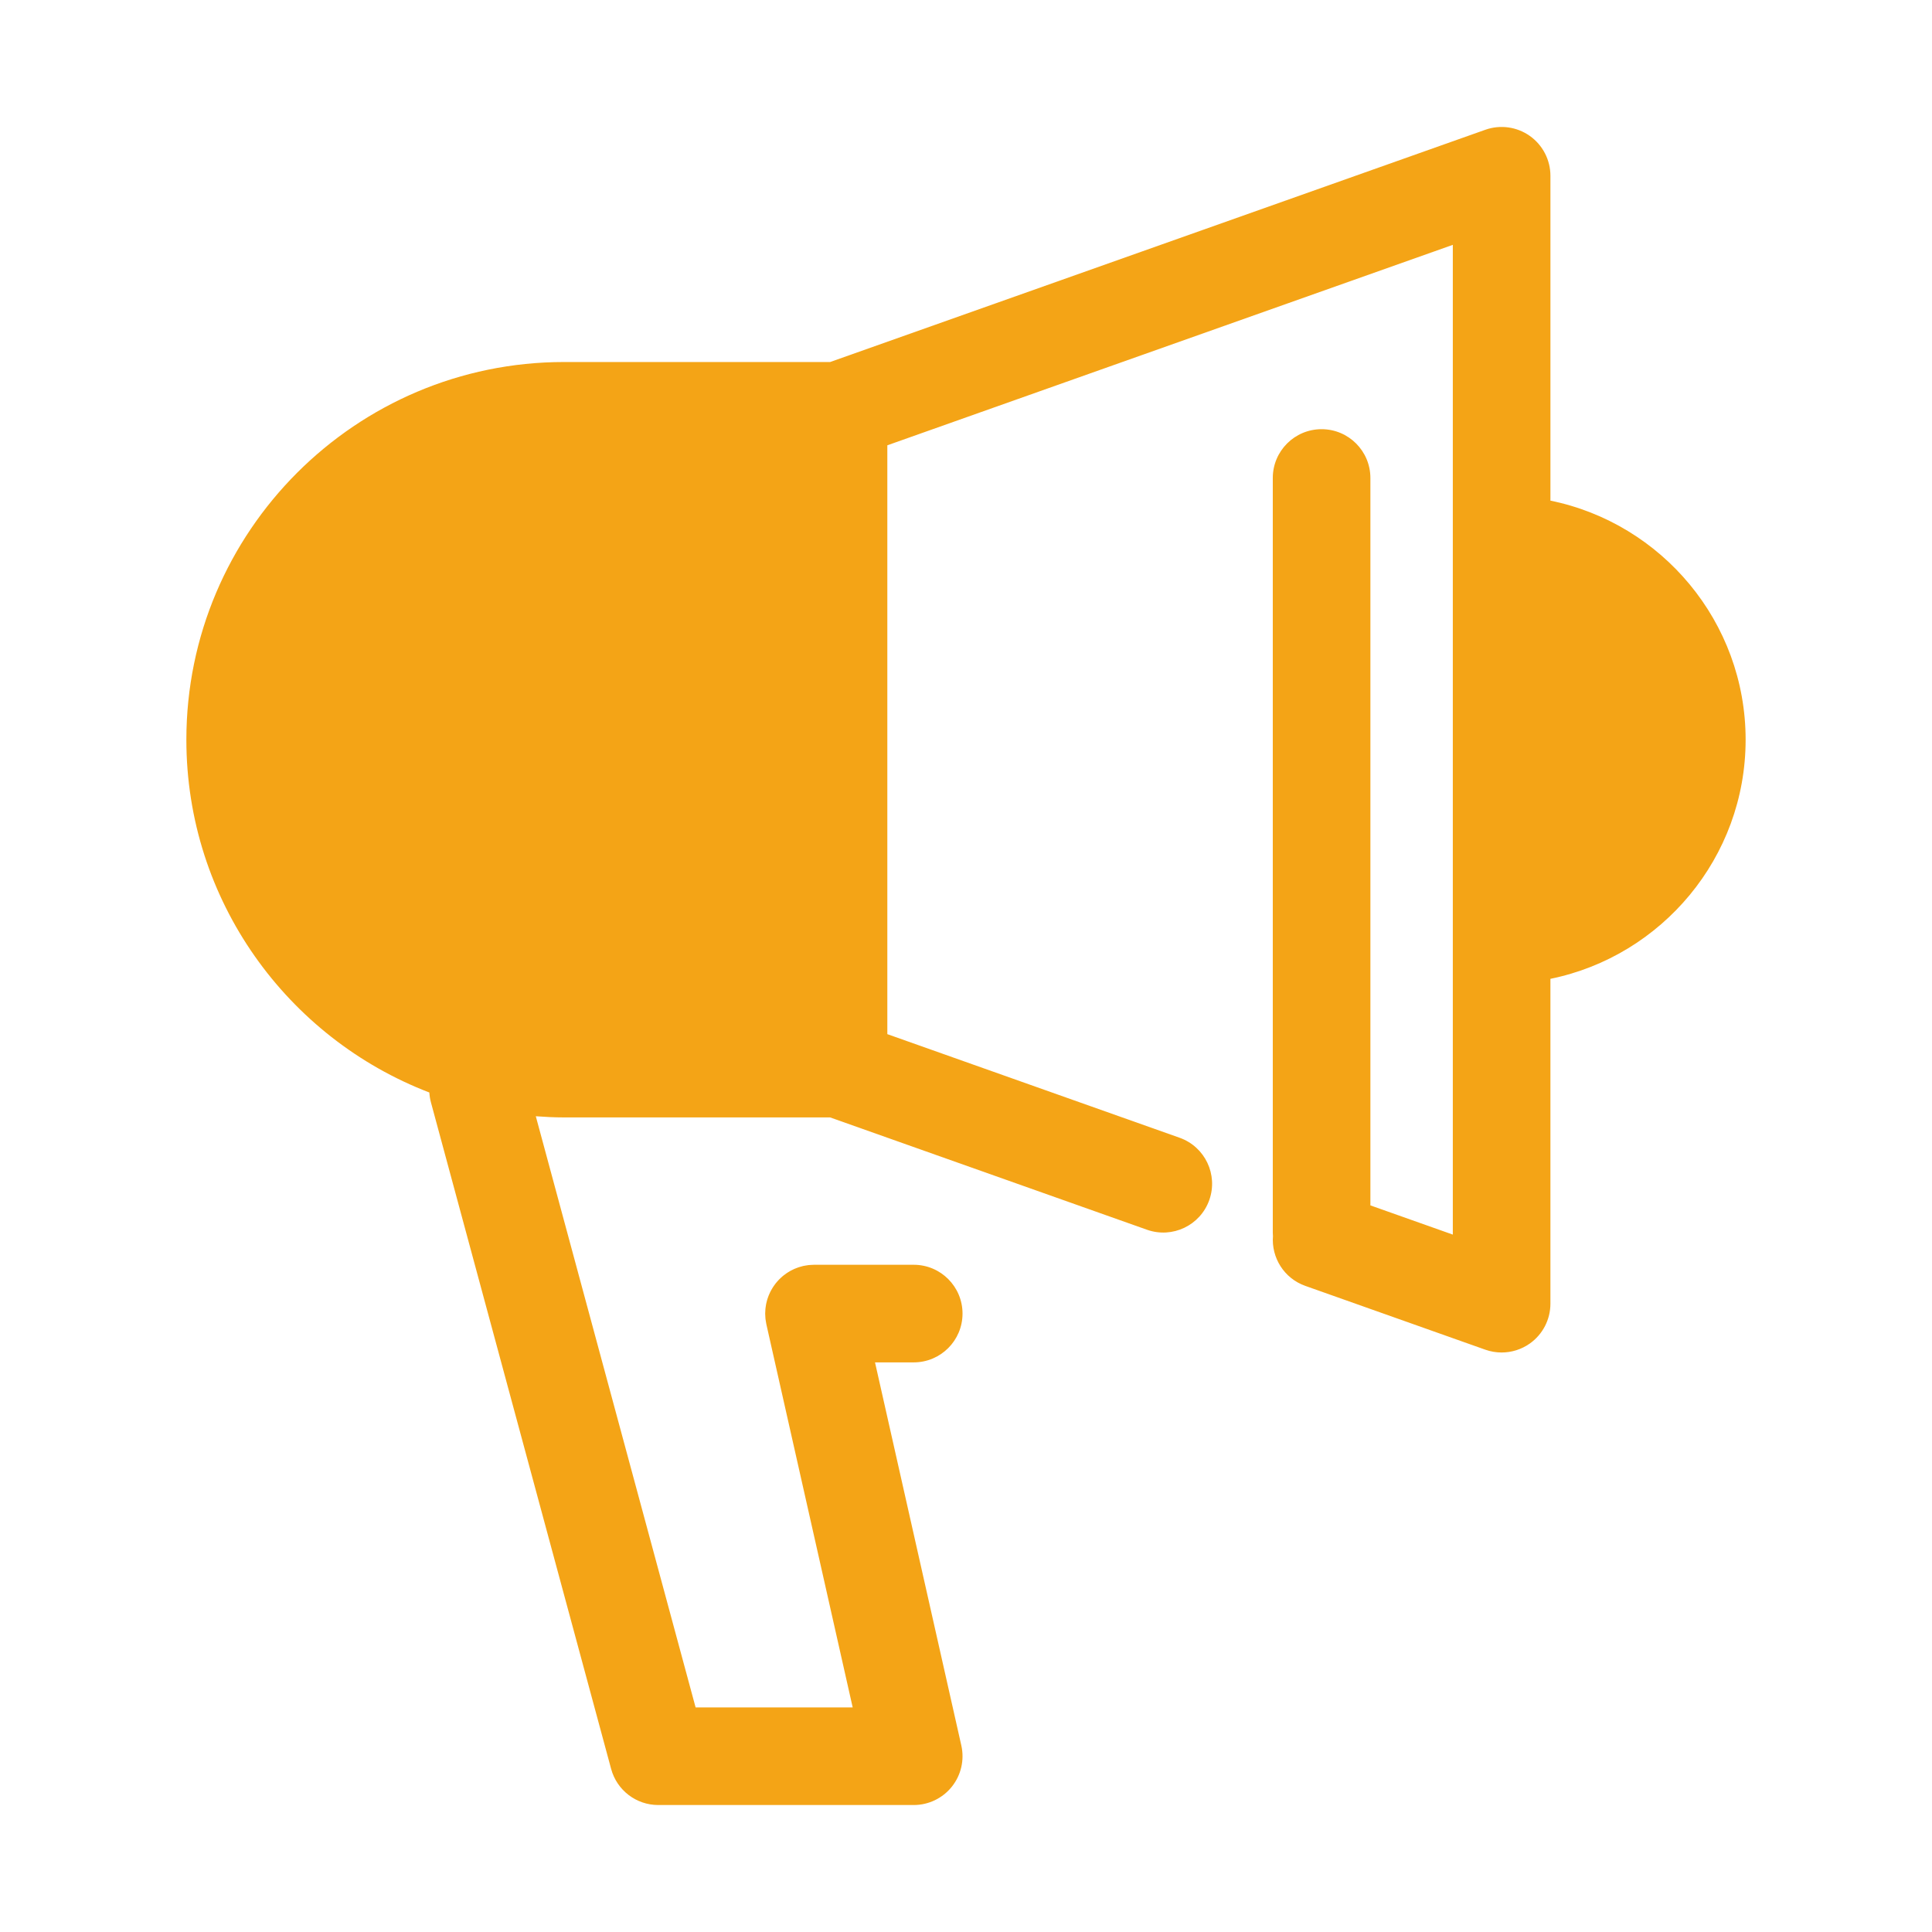
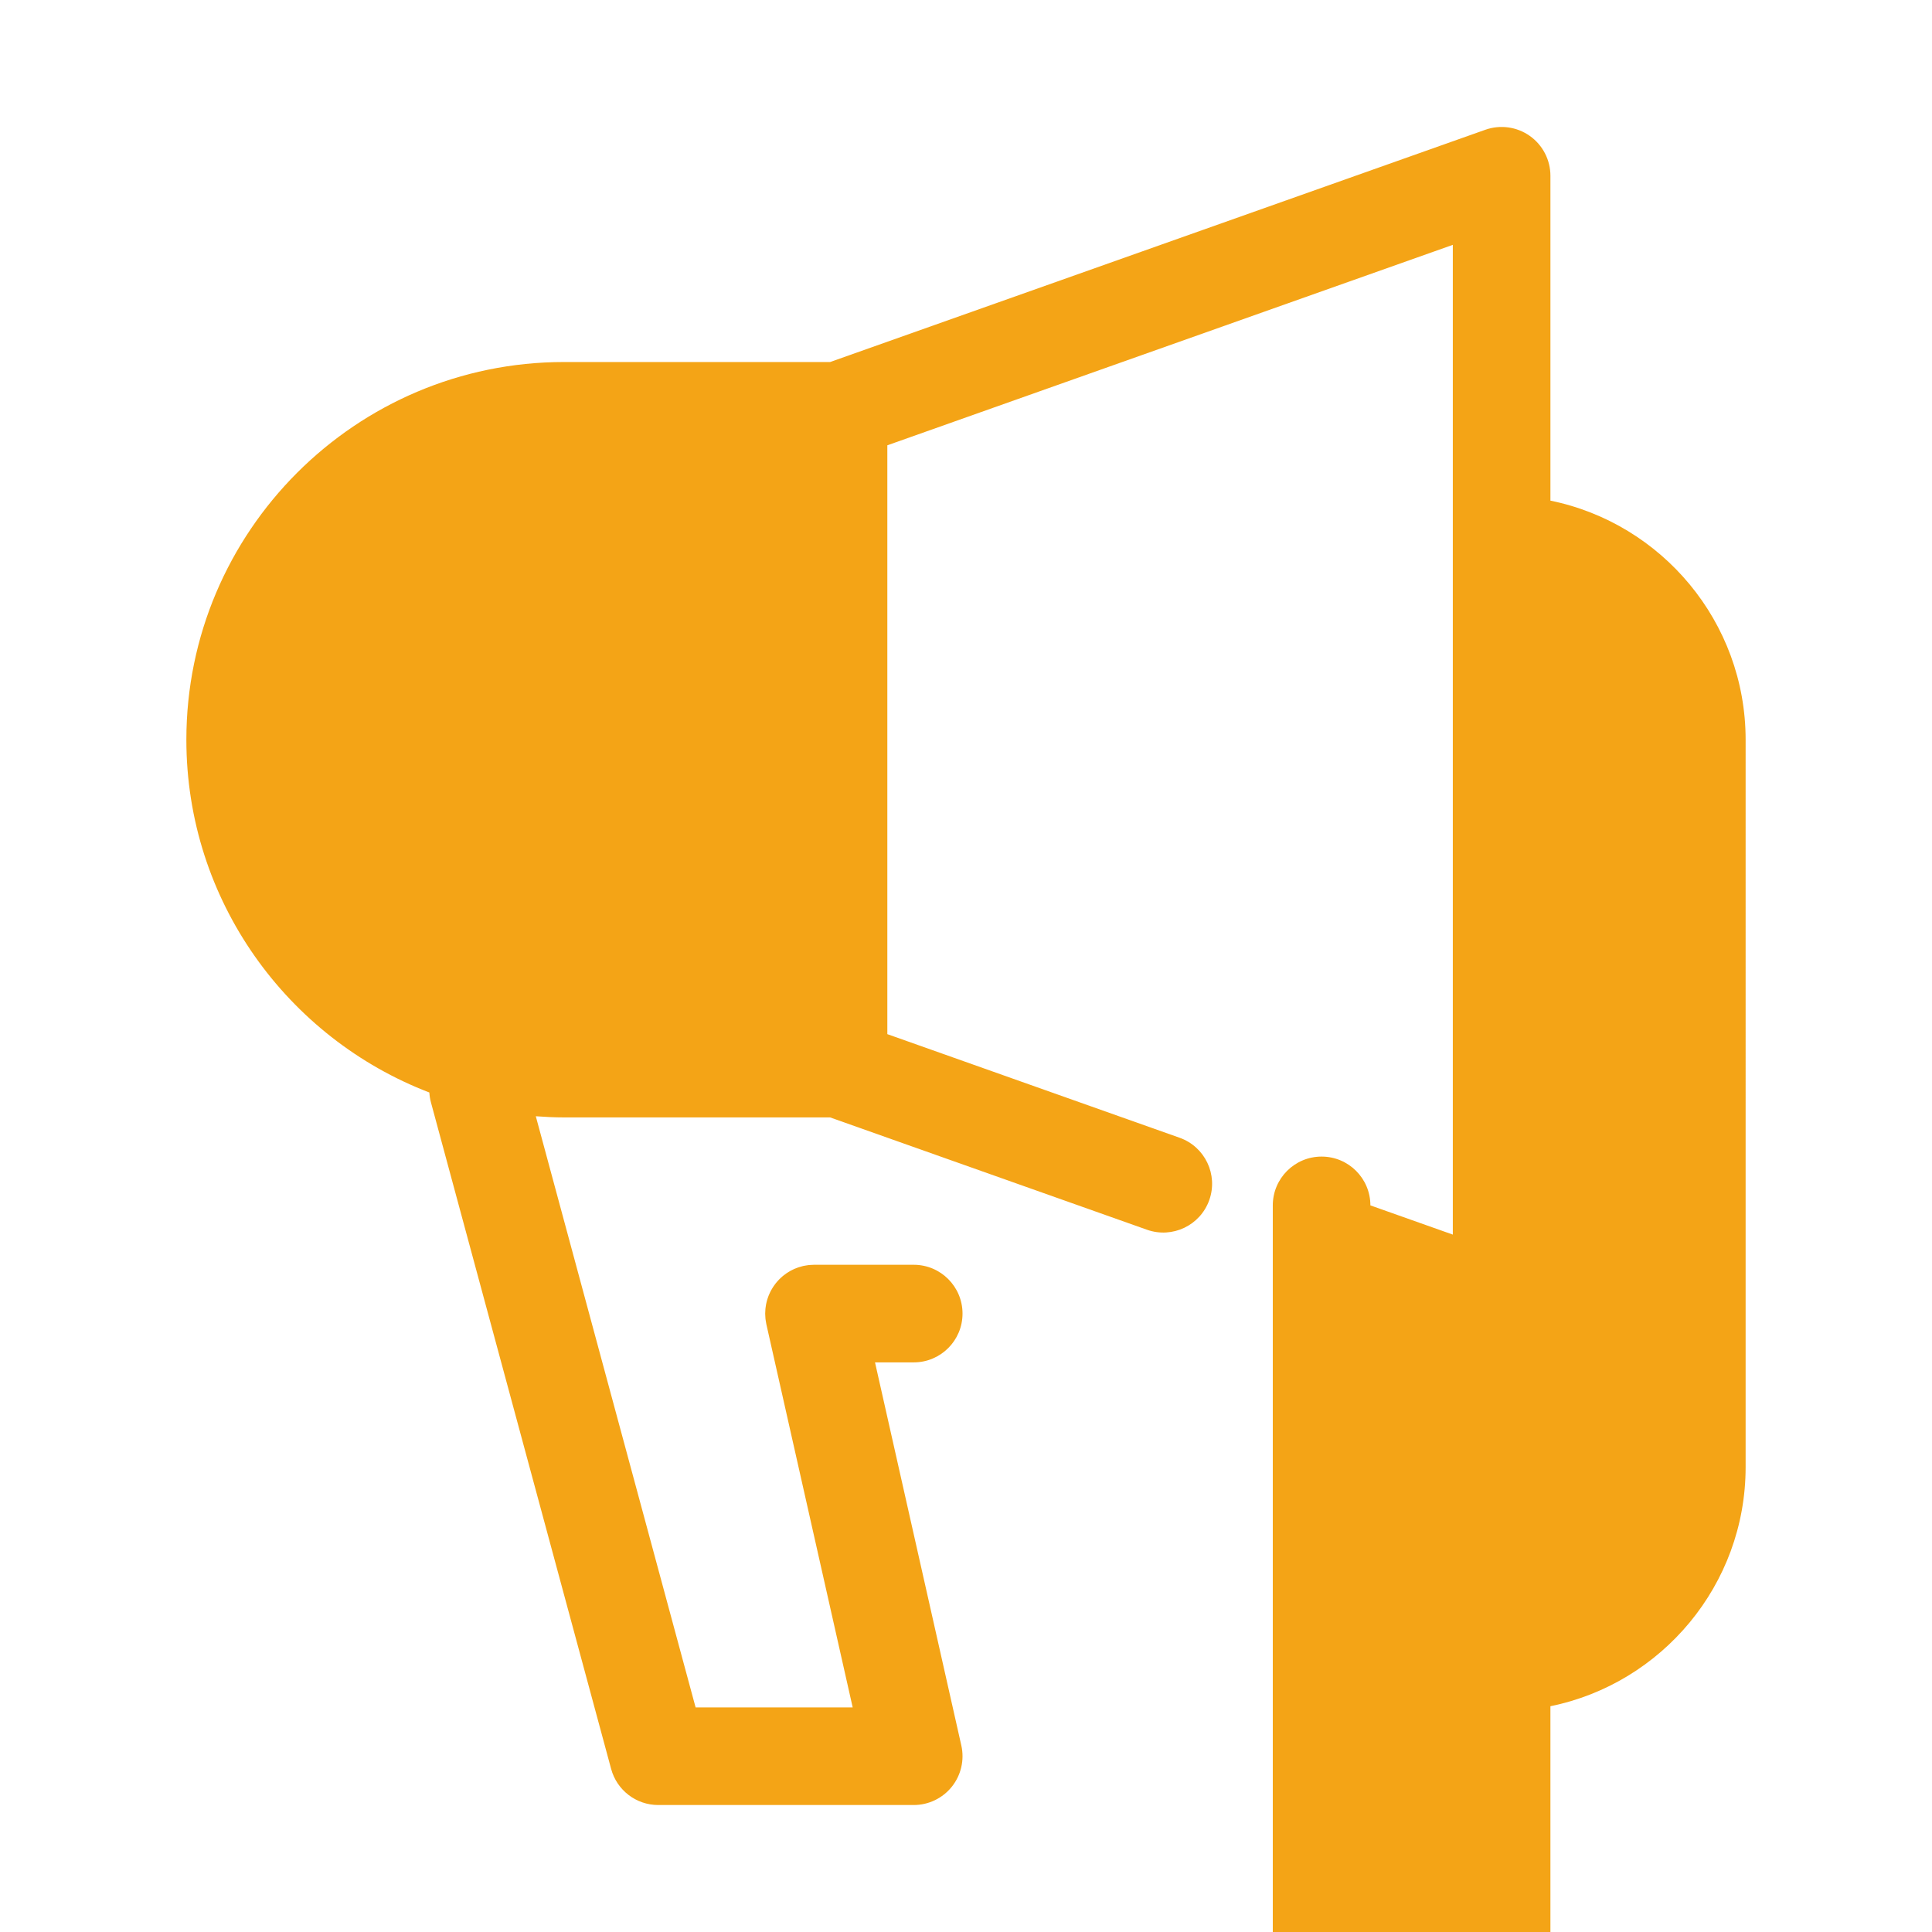
<svg xmlns="http://www.w3.org/2000/svg" id="Capa_1" width="512" height="512" baseProfile="tiny" version="1.2" viewBox="0 0 512 512">
-   <path d="M462.609,196.035c0-31.227-22.251-57.355-51.731-63.362V46.581c0-4.2-2.039-8.138-5.469-10.563-3.43-2.423-7.824-3.03-11.783-1.627l-173.631,61.548h-70.511c-55.193,0-100.095,44.903-100.095,100.095,0,42.616,26.781,79.076,64.39,93.488.052.869.191,1.748.426,2.621l47.754,176.65c1.525,5.64,6.642,9.558,12.484,9.558h67.703c3.929,0,7.646-1.786,10.1-4.855,2.454-3.069,3.38-7.086,2.517-10.92l-22.875-101.531h10.259c7.141,0,12.933-5.79,12.933-12.933s-5.792-12.933-12.933-12.933h-26.43c-.021,0-.04.003-.059.003-.296,0-.593.022-.891.045-.155.011-.312.017-.465.034-.198.022-.397.059-.596.09-.249.039-.499.076-.745.129-.029.006-.058.009-.087.016-.114.026-.22.064-.333.093-.283.071-.564.145-.839.235-.156.05-.307.113-.462.169-.241.089-.481.177-.715.28-.186.082-.365.174-.545.262-.19.095-.38.186-.565.29-.203.114-.399.238-.595.362-.153.097-.307.19-.454.293-.203.141-.397.291-.592.442-.133.103-.268.206-.396.314-.186.158-.363.323-.539.49-.128.12-.256.239-.378.365-.159.163-.309.334-.458.505-.128.145-.256.29-.376.441-.129.162-.249.328-.37.495-.127.174-.252.347-.37.528-.102.158-.196.32-.293.479-.117.199-.235.397-.343.603-.083.161-.158.325-.235.487-.1.212-.199.424-.287.643-.071.177-.133.358-.198.539-.074.208-.149.416-.212.63s-.114.431-.167.648c-.044.185-.093.368-.129.556-.052.261-.087.528-.122.793-.019.151-.044.301-.058.454-.029.299-.039.6-.045.902-.003.108-.016.211-.016.318,0,.027.003.053.003.08.002.272.022.545.042.82.011.175.018.351.036.523.022.193.058.387.089.581.039.251.076.502.129.748.006.03.009.061.016.09l22.875,101.531h-41.629l-42.349-156.665c2.476.183,4.969.309,7.49.309h70.511l83.968,29.766c6.729,2.388,14.124-1.135,16.51-7.868,2.388-6.733-1.135-14.124-7.868-16.511l-77.453-27.456V118.01l149.86-53.124v262.297l-21.844-7.743V126.672c0-7.143-5.792-12.933-12.933-12.933s-12.933,5.79-12.933,12.933v200.024c0,.296.024.587.044.878-.445,5.689,2.925,11.195,8.561,13.193l47.717,16.914c1.406.498,2.866.743,4.319.743,2.639,0,5.252-.809,7.464-2.37,3.43-2.423,5.469-6.361,5.469-10.563v-86.092c29.482-6.01,51.732-32.137,51.732-63.364Z" fill="#f4a416" />
+   <path d="M462.609,196.035c0-31.227-22.251-57.355-51.731-63.362V46.581c0-4.2-2.039-8.138-5.469-10.563-3.43-2.423-7.824-3.03-11.783-1.627l-173.631,61.548h-70.511c-55.193,0-100.095,44.903-100.095,100.095,0,42.616,26.781,79.076,64.39,93.488.052.869.191,1.748.426,2.621l47.754,176.65c1.525,5.64,6.642,9.558,12.484,9.558h67.703c3.929,0,7.646-1.786,10.1-4.855,2.454-3.069,3.38-7.086,2.517-10.92l-22.875-101.531h10.259c7.141,0,12.933-5.79,12.933-12.933s-5.792-12.933-12.933-12.933h-26.43c-.021,0-.04.003-.059.003-.296,0-.593.022-.891.045-.155.011-.312.017-.465.034-.198.022-.397.059-.596.09-.249.039-.499.076-.745.129-.029.006-.058.009-.087.016-.114.026-.22.064-.333.093-.283.071-.564.145-.839.235-.156.05-.307.113-.462.169-.241.089-.481.177-.715.28-.186.082-.365.174-.545.262-.19.095-.38.186-.565.29-.203.114-.399.238-.595.362-.153.097-.307.19-.454.293-.203.141-.397.291-.592.442-.133.103-.268.206-.396.314-.186.158-.363.323-.539.49-.128.12-.256.239-.378.365-.159.163-.309.334-.458.505-.128.145-.256.29-.376.441-.129.162-.249.328-.37.495-.127.174-.252.347-.37.528-.102.158-.196.32-.293.479-.117.199-.235.397-.343.603-.083.161-.158.325-.235.487-.1.212-.199.424-.287.643-.071.177-.133.358-.198.539-.074.208-.149.416-.212.63s-.114.431-.167.648c-.044.185-.093.368-.129.556-.052.261-.087.528-.122.793-.019.151-.044.301-.058.454-.029.299-.039.6-.045.902-.003.108-.016.211-.016.318,0,.027.003.053.003.08.002.272.022.545.042.82.011.175.018.351.036.523.022.193.058.387.089.581.039.251.076.502.129.748.006.03.009.061.016.09l22.875,101.531h-41.629l-42.349-156.665c2.476.183,4.969.309,7.49.309h70.511l83.968,29.766c6.729,2.388,14.124-1.135,16.51-7.868,2.388-6.733-1.135-14.124-7.868-16.511l-77.453-27.456V118.01l149.86-53.124v262.297l-21.844-7.743c0-7.143-5.792-12.933-12.933-12.933s-12.933,5.79-12.933,12.933v200.024c0,.296.024.587.044.878-.445,5.689,2.925,11.195,8.561,13.193l47.717,16.914c1.406.498,2.866.743,4.319.743,2.639,0,5.252-.809,7.464-2.37,3.43-2.423,5.469-6.361,5.469-10.563v-86.092c29.482-6.01,51.732-32.137,51.732-63.364Z" fill="#f4a416" />
</svg>